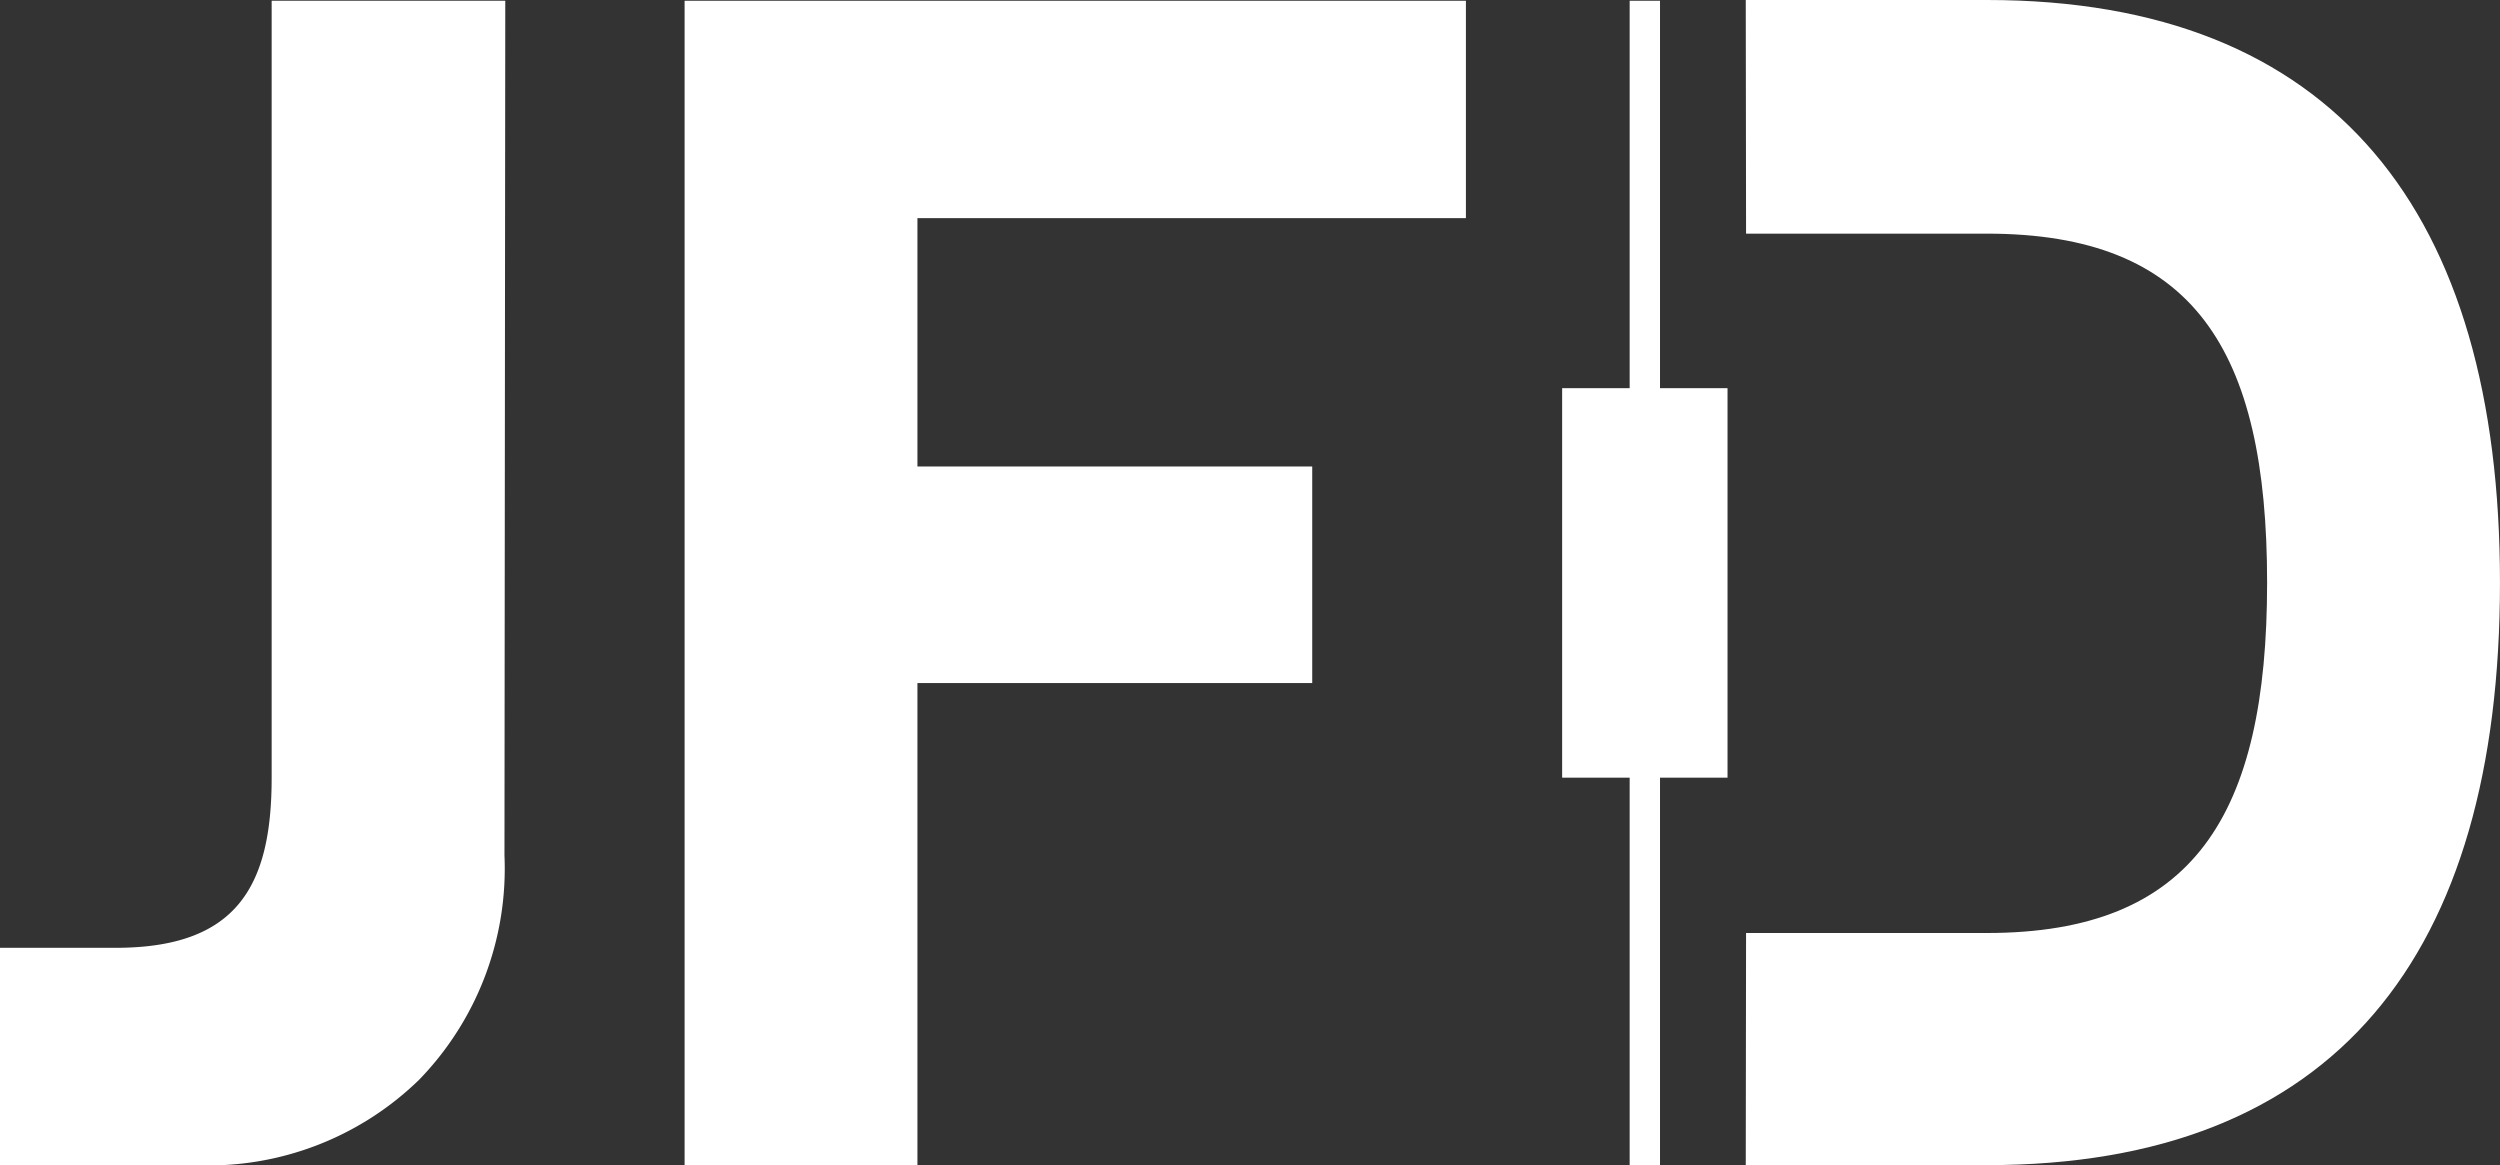
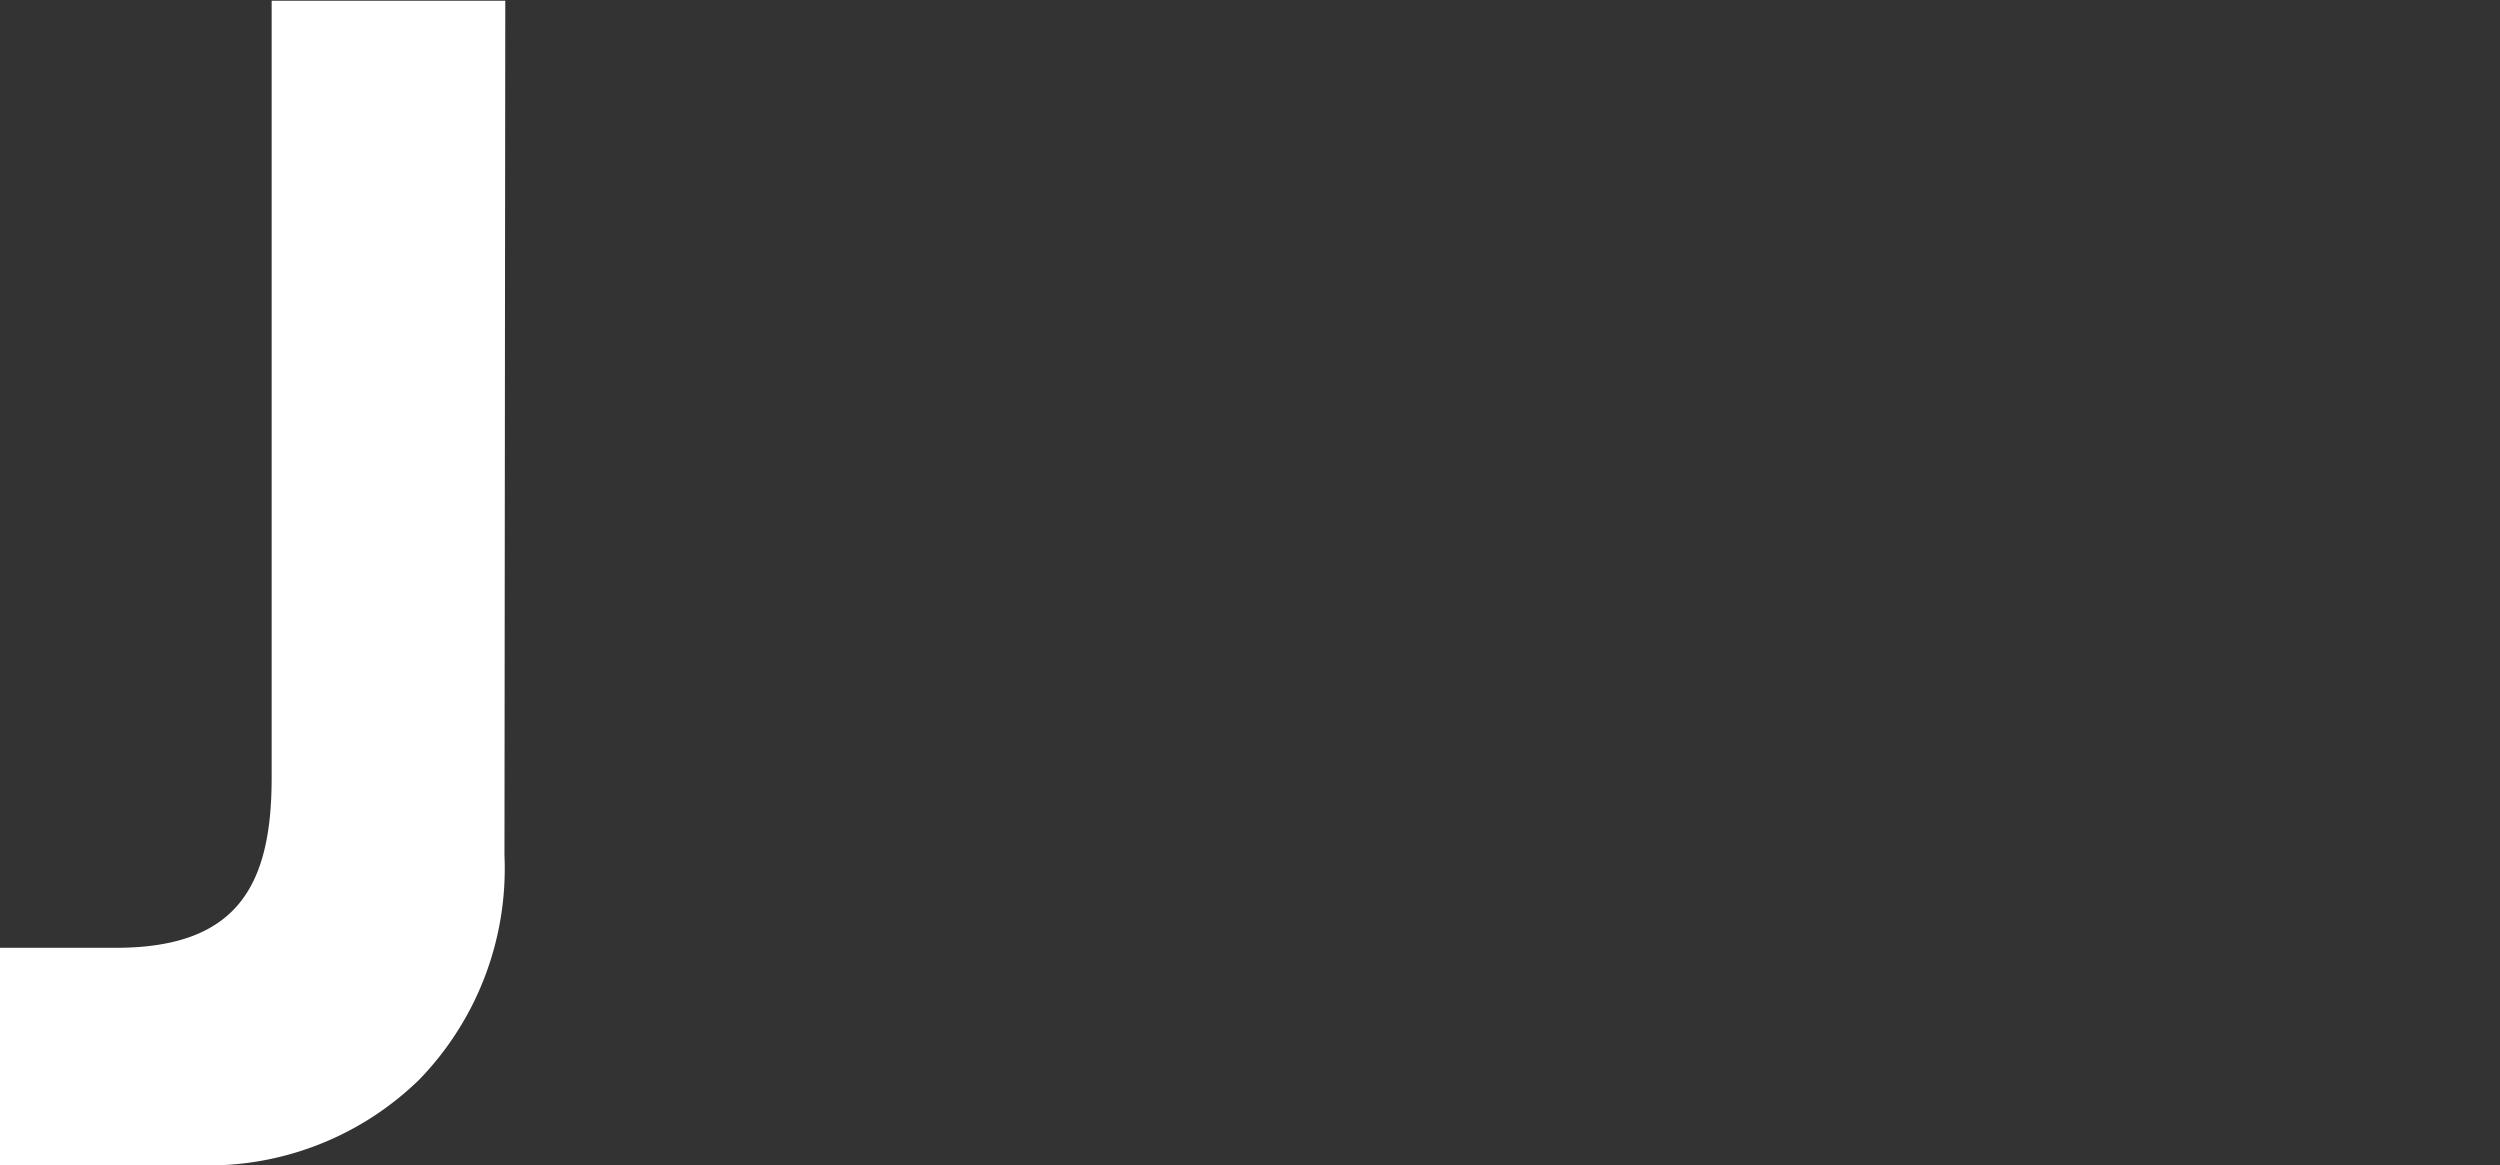
<svg xmlns="http://www.w3.org/2000/svg" width="89.129" height="41.539" viewBox="0 0 89.129 41.539">
  <rect x="0" y="0" width="89.129" height="41.539" fill="#333333" stroke="none" />
  <g id="JFD_Brokers_logo" data-name="JFD Brokers logo" transform="translate(44.564 29.362)">
    <g id="Group_6" data-name="Group 6" transform="translate(-44.564 -29.362)">
      <g id="Group_5" data-name="Group 5">
        <path id="Path_19" data-name="Path 19" d="M4.122,33.833c4.319,0,5.563-2.186,5.563-6.061V.069h8.329l-.029,30.469a10.809,10.809,0,0,1-3.044,8,10.768,10.768,0,0,1-7.969,3.045H0V33.833Z" transform="translate(0 -0.042)" fill="#fff" />
-         <path id="Path_20" data-name="Path 20" d="M62.071,41.581V.069H89.926v7.75H70.372v8.854H84.447v7.721H70.372V41.581Z" transform="translate(-37.664 -0.042)" fill="#fff" />
-         <path id="Path_21" data-name="Path 21" d="M158.284,0h8.6c12.4,0,18.289,7.58,18.289,20.769,0,13.3-5.886,20.77-18.289,20.77h-8.6l.011-8.276h8.59c7.364,0,9.986-4.19,9.986-12.494,0-8.32-2.626-12.439-9.986-12.439h-8.59Z" transform="translate(-96.045)" fill="#fff" />
-         <path id="Path_22" data-name="Path 22" d="M147.533,13.881h-2.407V.069h-1.082V13.881h-2.407V27.767h2.407V41.581h1.082V27.767h2.407Z" transform="translate(-85.944 -0.042)" fill="#fff" />
      </g>
    </g>
  </g>
</svg>